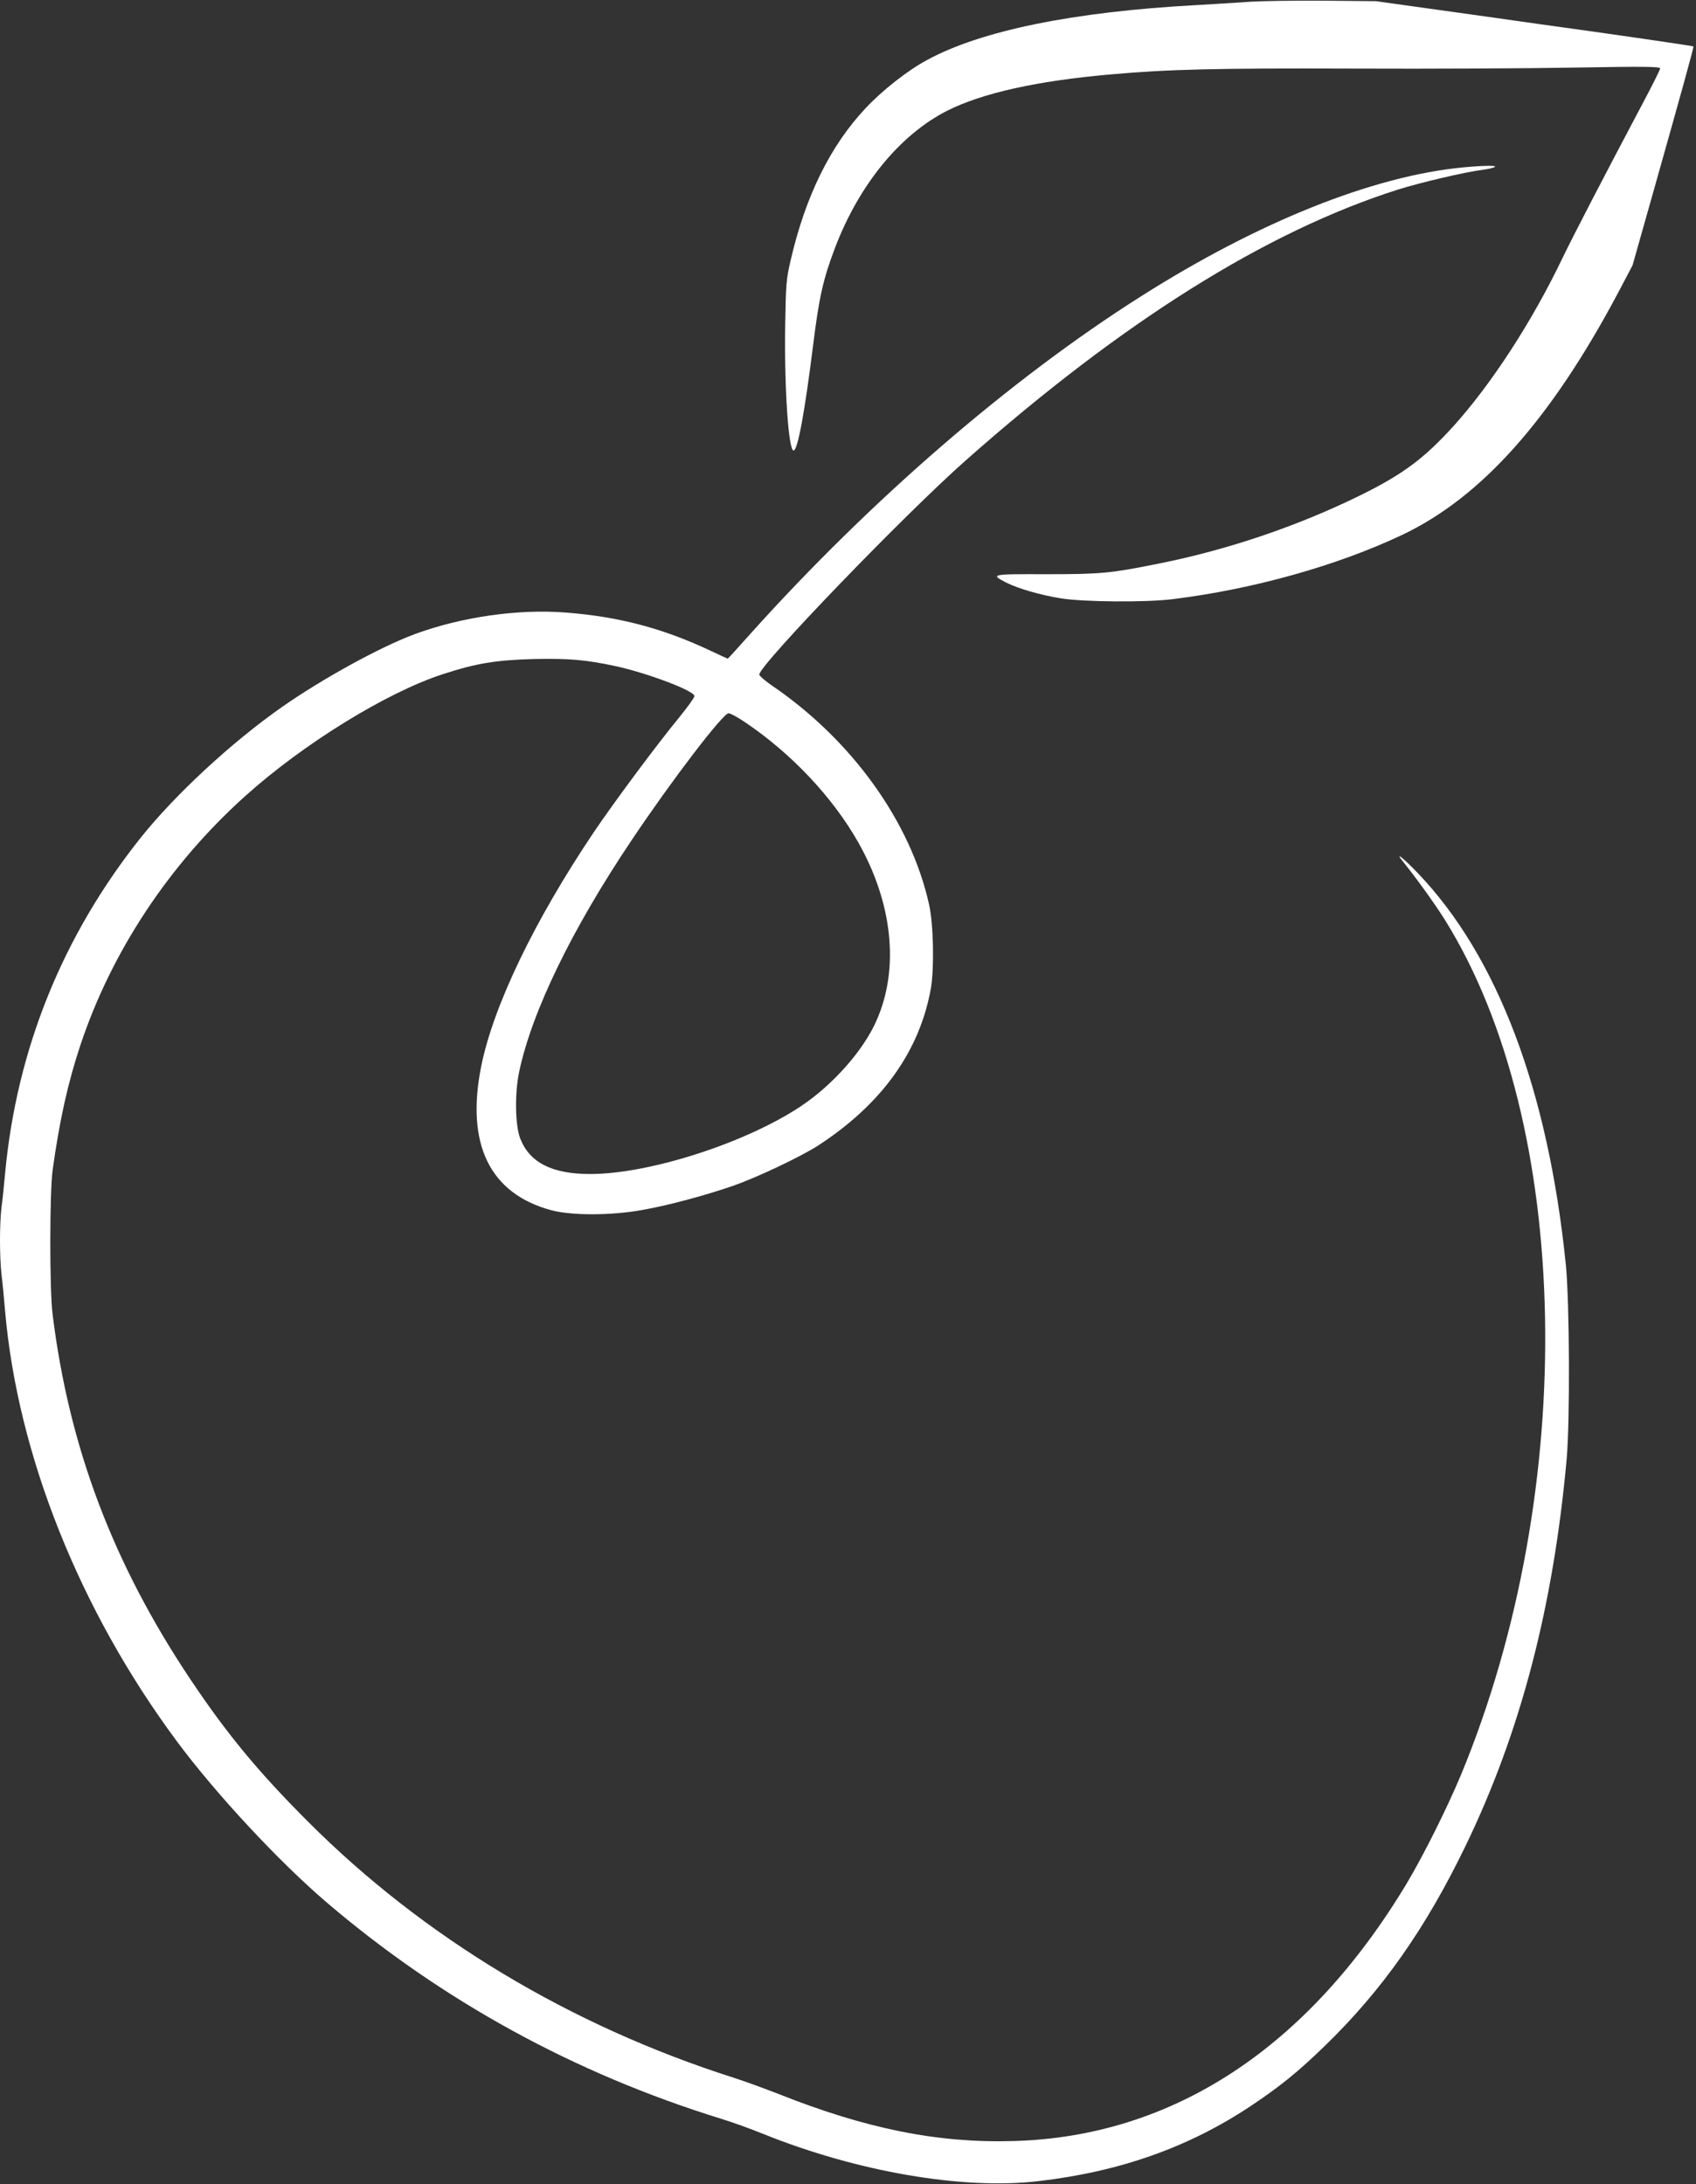
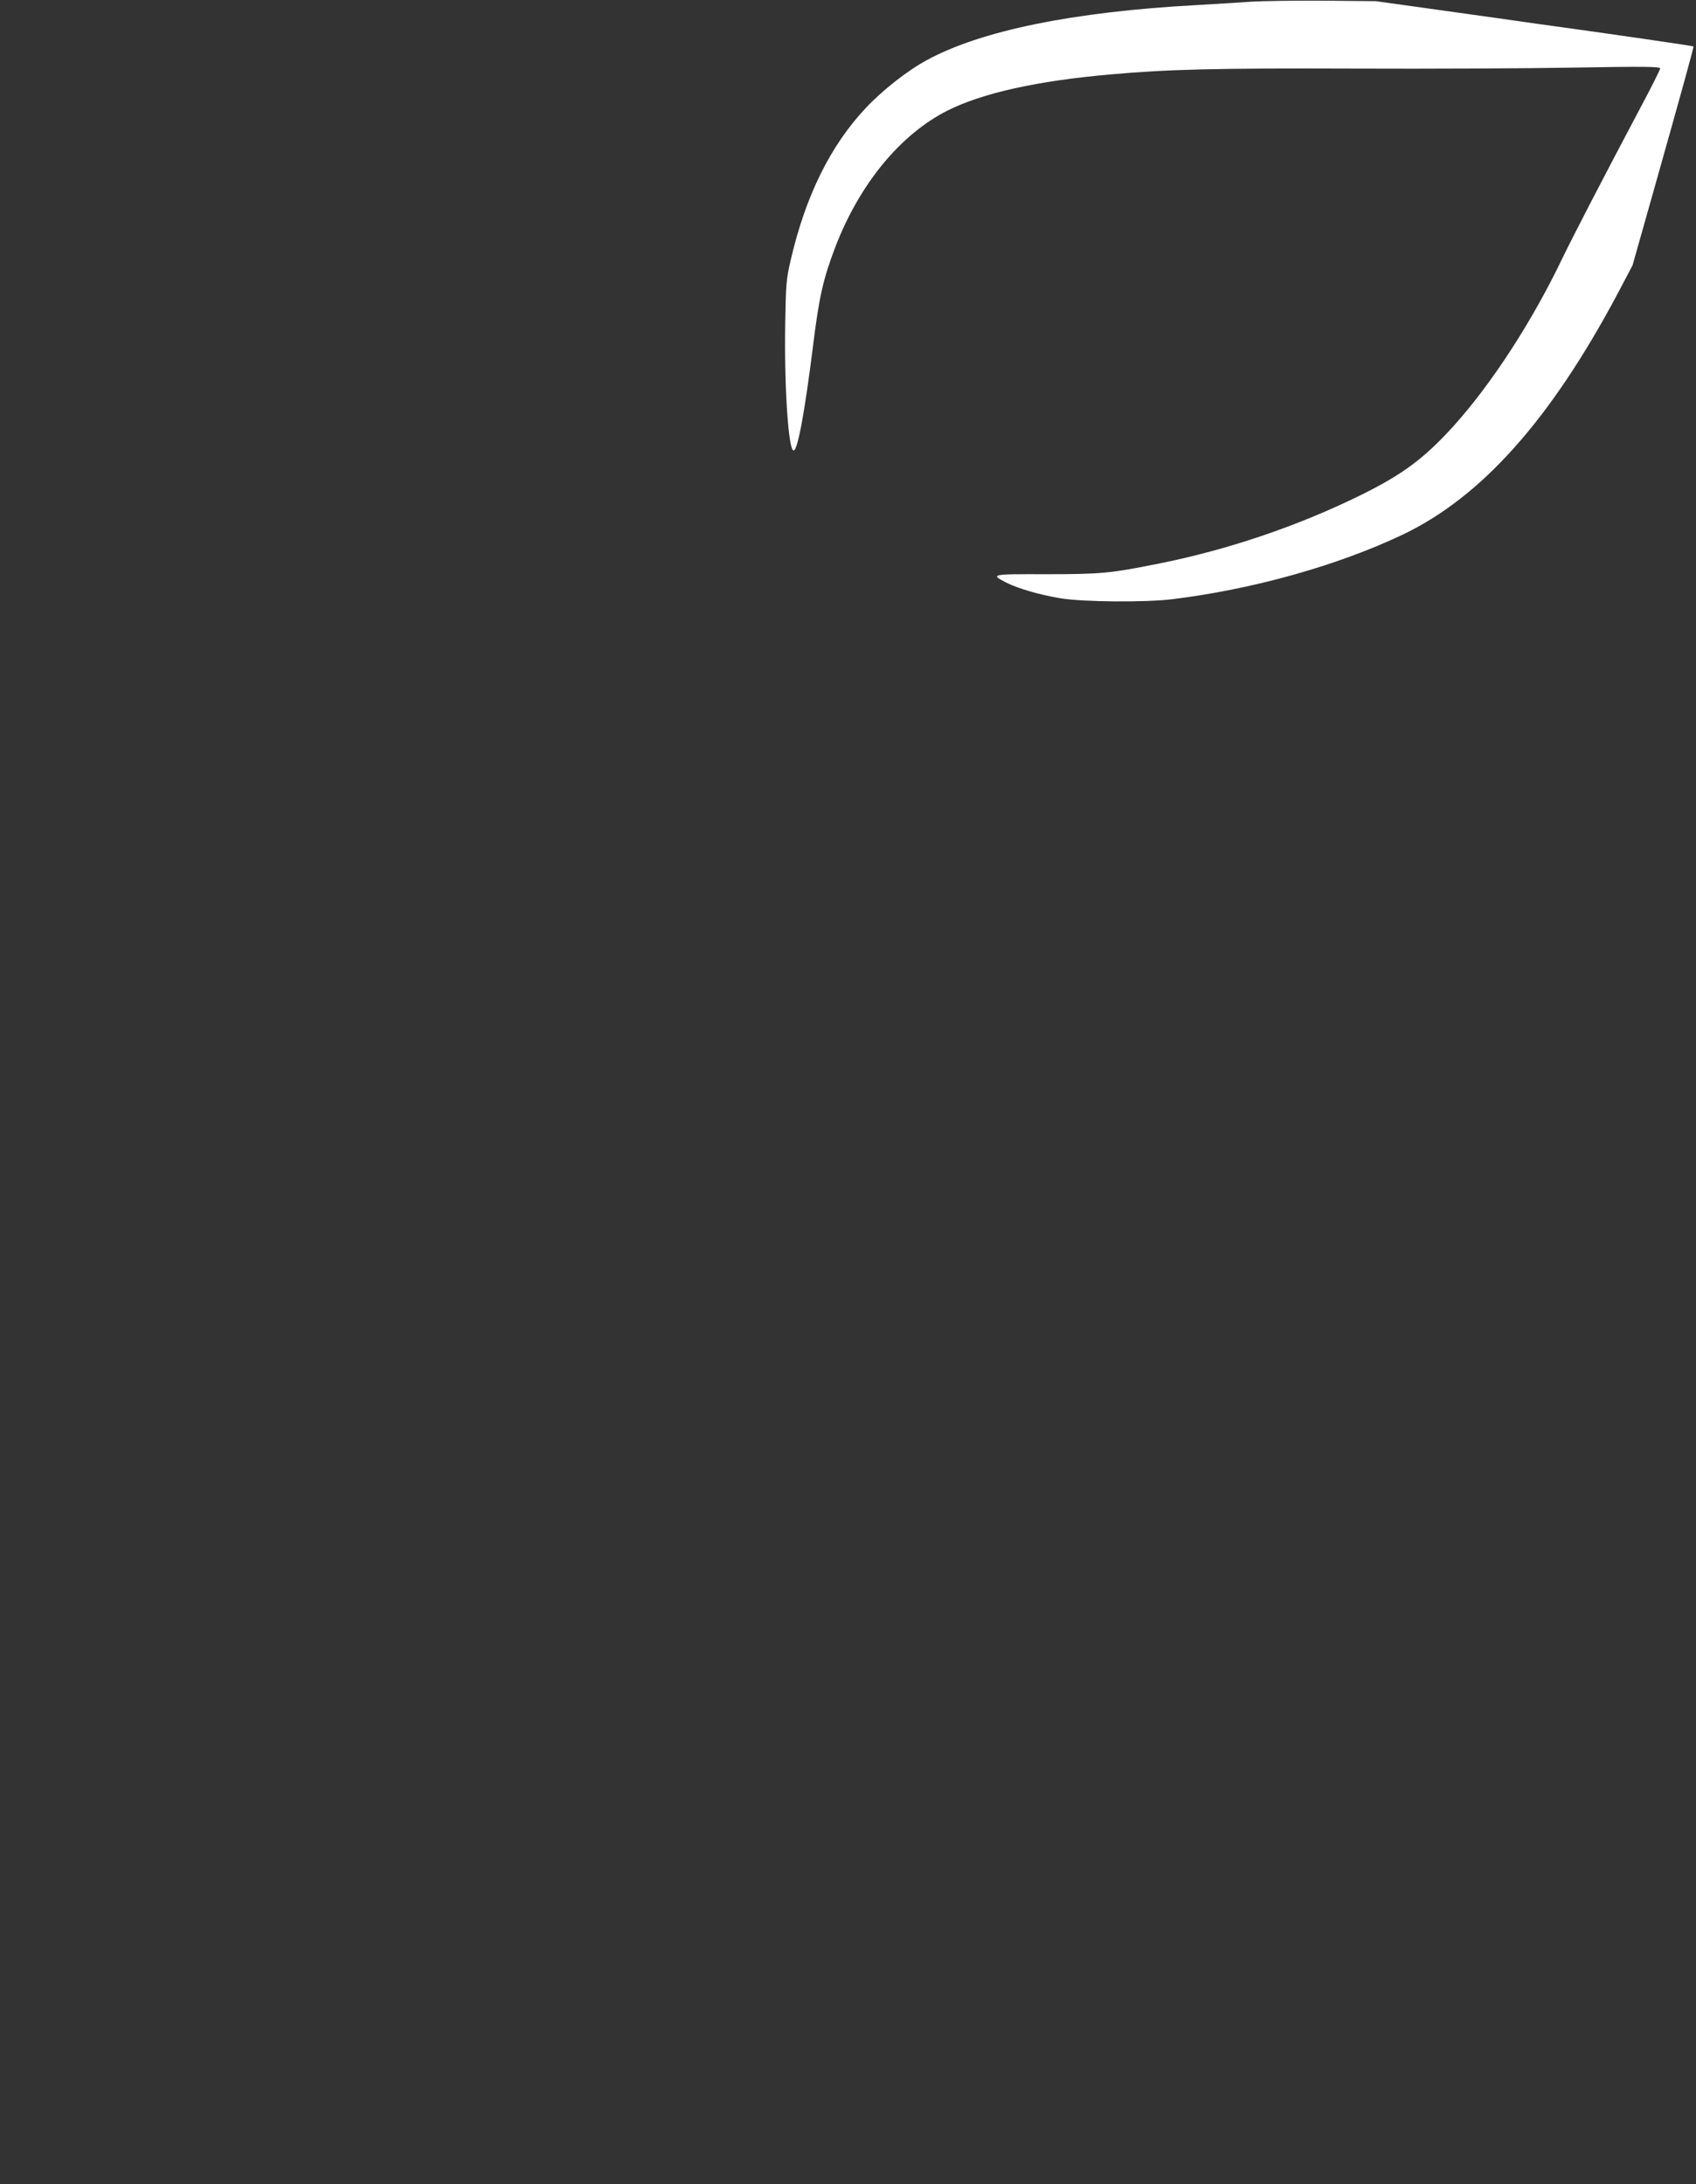
<svg xmlns="http://www.w3.org/2000/svg" version="1.0" width="994pt" height="1280pt" viewBox="0 0 994 1280" preserveAspectRatio="xMidYMid meet">
  <rect x="0" y="0" width="994" height="1280" fill="#333333" stroke="none" />
  <g transform="translate(0,1280) scale(0.1,-0.1)" fill="#ffffff" stroke="none">
    <path d="M7330 12790 c-63 -5 -207 -13 -320 -20 -720 -39 -1263 -150 -1579 -323 -113 -61 -259 -176 -356 -279 -209 -222 -354 -517 -441 -893 -26 -111 -28 -140 -32 -375 -6 -370 19 -740 49 -740 24 0 65 221 114 613 36 289 59 390 129 575 142 372 382 664 659 804 206 103 524 174 957 212 337 30 616 37 1420 34 443 -2 1029 1 1303 6 403 7 497 6 497 -5 0 -7 -50 -107 -112 -223 -220 -415 -400 -763 -458 -883 -179 -375 -418 -743 -643 -992 -170 -187 -293 -279 -537 -400 -368 -182 -785 -324 -1195 -405 -278 -56 -334 -61 -657 -61 -322 1 -326 0 -229 -50 71 -35 195 -71 316 -91 132 -22 502 -25 660 -5 468 58 959 195 1342 376 464 220 869 673 1263 1413 l88 167 116 410 c178 630 244 870 241 873 -3 3 -474 72 -905 131 -124 18 -389 55 -590 83 l-365 51 -310 3 c-170 1 -362 -2 -425 -6z" />
-     <path d="M8575 11819 c-528 -50 -1202 -320 -1890 -757 -764 -484 -1582 -1192 -2285 -1974 -73 -82 -133 -148 -135 -148 -1 0 -49 22 -106 49 -275 129 -531 197 -839 221 -281 23 -614 -25 -889 -126 -204 -76 -541 -261 -781 -429 -296 -208 -625 -513 -826 -765 -457 -574 -726 -1239 -794 -1965 -6 -66 -15 -156 -21 -199 -12 -101 -12 -287 0 -396 6 -47 15 -143 21 -215 74 -843 438 -1754 1007 -2520 227 -306 597 -704 878 -944 674 -575 1450 -1001 2310 -1267 66 -20 179 -61 250 -90 549 -221 1168 -328 1610 -276 478 55 883 199 1245 440 175 117 276 199 434 352 337 327 591 688 825 1172 323 667 515 1403 593 2268 20 226 17 919 -5 1140 -104 1021 -400 1805 -867 2293 -89 93 -140 132 -85 65 73 -90 187 -248 243 -338 747 -1198 787 -3338 95 -5010 -82 -196 -217 -467 -317 -635 -580 -966 -1372 -1486 -2306 -1512 -445 -13 -865 72 -1380 277 -80 31 -197 74 -260 94 -959 306 -1817 822 -2495 1501 -290 290 -474 512 -690 835 -453 678 -711 1360 -807 2140 -18 142 -17 712 0 840 41 296 90 515 163 735 183 549 519 1057 964 1458 341 307 830 609 1160 716 196 64 312 83 535 89 204 4 299 -4 470 -40 189 -40 470 -146 470 -177 0 -9 -39 -63 -86 -121 -131 -159 -389 -506 -506 -680 -347 -517 -585 -1012 -657 -1365 -93 -458 48 -749 409 -847 119 -32 349 -32 533 1 149 26 366 84 534 142 140 49 391 168 495 234 375 243 599 555 664 925 20 118 15 376 -11 490 -107 483 -452 964 -923 1284 -39 27 -72 56 -72 63 0 55 848 935 1210 1255 921 815 1762 1342 2533 1587 130 41 398 104 497 116 30 4 62 11 70 16 19 10 -60 10 -185 -2z m-4203 -3255 c268 -182 505 -433 655 -695 205 -359 246 -746 109 -1052 -76 -173 -254 -374 -441 -499 -323 -216 -889 -398 -1236 -398 -224 0 -355 67 -410 208 -30 76 -33 265 -6 392 74 351 308 834 658 1355 237 354 536 745 569 745 11 0 57 -25 102 -56z" />
  </g>
</svg>